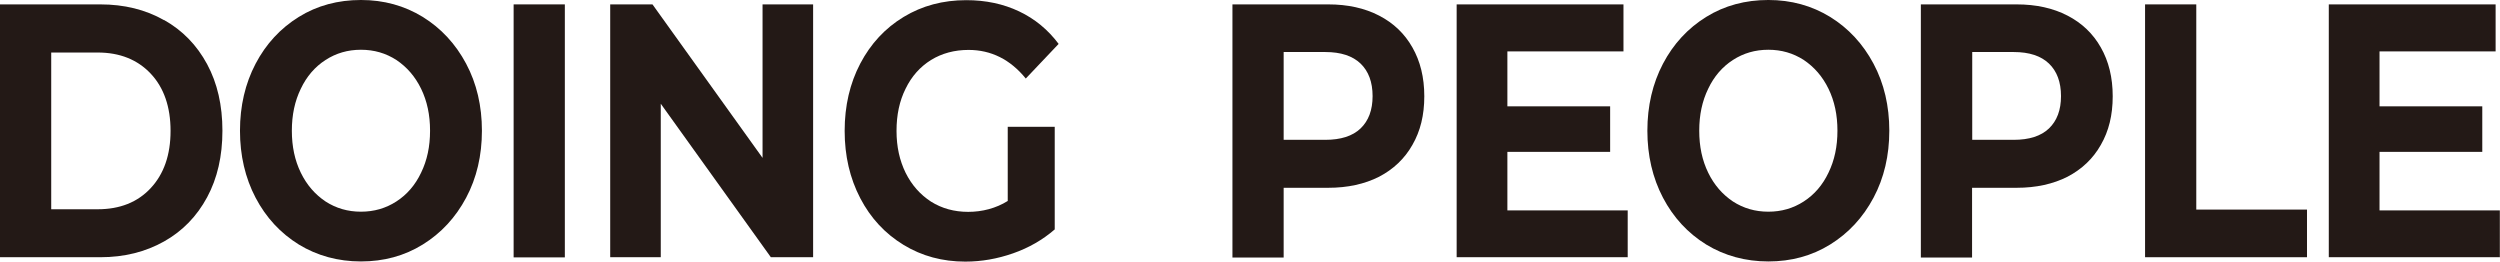
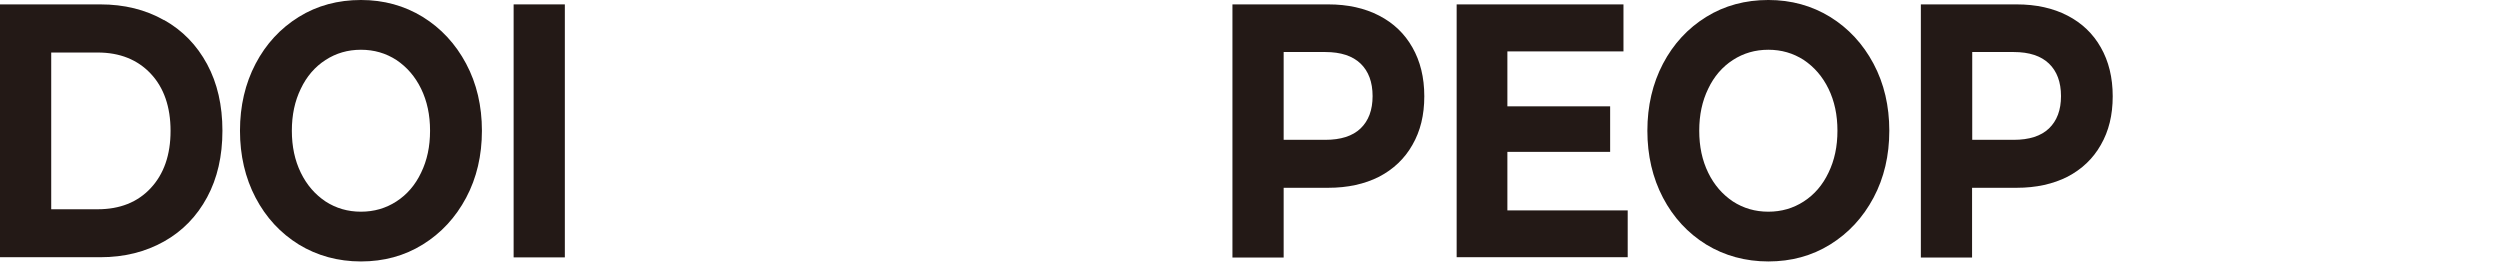
<svg xmlns="http://www.w3.org/2000/svg" id="Layer_2" viewBox="0 0 153.76 16.09">
  <defs>
    <style>.cls-1{fill:#231916;}</style>
  </defs>
  <g id="_레이어_1">
    <path class="cls-1" d="M10.09,1.23c1.14.64,2.02,1.55,2.65,2.72.63,1.17.94,2.53.94,4.09s-.31,2.92-.94,4.09c-.63,1.17-1.51,2.08-2.65,2.72-1.14.64-2.44.97-3.92.97H0V.27h6.17c1.47,0,2.78.32,3.92.97ZM9.27,11.57c.81-.87,1.22-2.04,1.22-3.52s-.41-2.66-1.22-3.52-1.9-1.3-3.26-1.3h-2.86v9.64h2.86c1.36,0,2.45-.43,3.26-1.3Z" />
    <path class="cls-1" d="M18.38,15.04c-1.13-.7-2.02-1.66-2.66-2.88-.64-1.22-.96-2.6-.96-4.12s.32-2.9.96-4.12,1.53-2.18,2.66-2.88c1.13-.7,2.41-1.04,3.82-1.04s2.67.35,3.8,1.04c1.13.7,2.02,1.66,2.67,2.88.65,1.22.97,2.6.97,4.12s-.32,2.9-.97,4.12c-.65,1.22-1.54,2.18-2.67,2.88-1.13.7-2.4,1.04-3.8,1.04s-2.69-.35-3.82-1.04ZM24.38,12.39c.65-.42,1.16-1.01,1.52-1.77.37-.76.55-1.61.55-2.58s-.18-1.82-.55-2.58c-.37-.76-.88-1.34-1.52-1.77-.65-.42-1.37-.63-2.18-.63s-1.53.21-2.18.63c-.65.42-1.16,1.01-1.52,1.77-.37.76-.55,1.61-.55,2.58s.18,1.82.55,2.58c.37.76.88,1.34,1.52,1.77.65.42,1.37.63,2.18.63s1.53-.21,2.18-.63Z" />
    <path class="cls-1" d="M34.74.27v15.56h-3.15V.27h3.15Z" />
-     <path class="cls-1" d="M50.01,15.82h-2.6l-6.77-9.44v9.44h-3.11V.27h2.6l6.77,9.44V.27h3.11v15.56Z" />
-     <path class="cls-1" d="M64.87,7.8v6.31c-.74.64-1.59,1.13-2.56,1.47-.97.34-1.95.51-2.94.51-1.4,0-2.67-.34-3.8-1.03-1.13-.69-2.02-1.64-2.66-2.87s-.96-2.6-.96-4.14.32-2.92.96-4.14,1.53-2.18,2.67-2.87c1.14-.69,2.42-1.03,3.85-1.03,1.2,0,2.28.23,3.25.69.97.46,1.78,1.13,2.43,2l-2.02,2.13c-.95-1.17-2.13-1.76-3.52-1.76-.87,0-1.64.21-2.31.62-.67.42-1.19,1-1.56,1.76-.38.76-.56,1.62-.56,2.6s.19,1.82.56,2.58c.38.76.9,1.34,1.56,1.77.67.42,1.43.63,2.29.63s1.71-.22,2.43-.67v-4.56h2.88Z" />
    <path class="cls-1" d="M84.82.96c.89.46,1.57,1.11,2.05,1.96.48.84.73,1.84.73,3s-.24,2.14-.73,2.99c-.48.85-1.17,1.5-2.05,1.96-.89.45-1.93.68-3.13.68h-2.74v4.29h-3.15V.27h5.89c1.2,0,2.24.23,3.13.69ZM83.68,7.9c.49-.47.74-1.13.74-1.99s-.25-1.53-.74-2c-.49-.47-1.21-.71-2.17-.71h-2.56v5.4h2.56c.95,0,1.68-.23,2.17-.7Z" />
    <path class="cls-1" d="M100.12,15.82h-10.53V.27h10.26v2.89h-7.14v3.38h6.32v2.8h-6.32v3.6h7.4v2.89Z" />
    <path class="cls-1" d="M104.94,15.04c-1.13-.7-2.02-1.66-2.66-2.88-.64-1.22-.96-2.6-.96-4.12s.32-2.9.96-4.12,1.53-2.18,2.66-2.88c1.13-.7,2.41-1.04,3.82-1.04s2.67.35,3.8,1.04c1.13.7,2.02,1.66,2.67,2.88s.97,2.6.97,4.12-.32,2.9-.97,4.12c-.65,1.22-1.54,2.18-2.67,2.88-1.13.7-2.4,1.04-3.8,1.04s-2.69-.35-3.82-1.04ZM110.94,12.39c.65-.42,1.16-1.01,1.52-1.77.37-.76.55-1.61.55-2.58s-.18-1.82-.55-2.58c-.37-.76-.88-1.34-1.52-1.77-.65-.42-1.37-.63-2.18-.63s-1.53.21-2.18.63c-.65.42-1.16,1.01-1.52,1.77-.37.76-.55,1.61-.55,2.58s.18,1.82.55,2.58c.37.76.88,1.34,1.52,1.77.65.42,1.37.63,2.18.63s1.53-.21,2.18-.63Z" />
    <path class="cls-1" d="M127.16.96c.89.46,1.57,1.11,2.05,1.96.48.84.73,1.84.73,3s-.24,2.14-.73,2.99c-.48.85-1.17,1.5-2.05,1.96-.89.45-1.93.68-3.13.68h-2.74v4.29h-3.15V.27h5.89c1.2,0,2.24.23,3.13.69ZM126.02,7.9c.49-.47.74-1.13.74-1.99s-.25-1.53-.74-2c-.49-.47-1.21-.71-2.17-.71h-2.55v5.4h2.55c.95,0,1.68-.23,2.17-.7Z" />
-     <path class="cls-1" d="M135.08.27v12.62h6.81v2.93h-9.96V.27h3.15Z" />
-     <path class="cls-1" d="M153.76,15.82h-10.53V.27h10.26v2.89h-7.14v3.38h6.32v2.8h-6.32v3.6h7.4v2.89Z" />
  </g>
</svg>